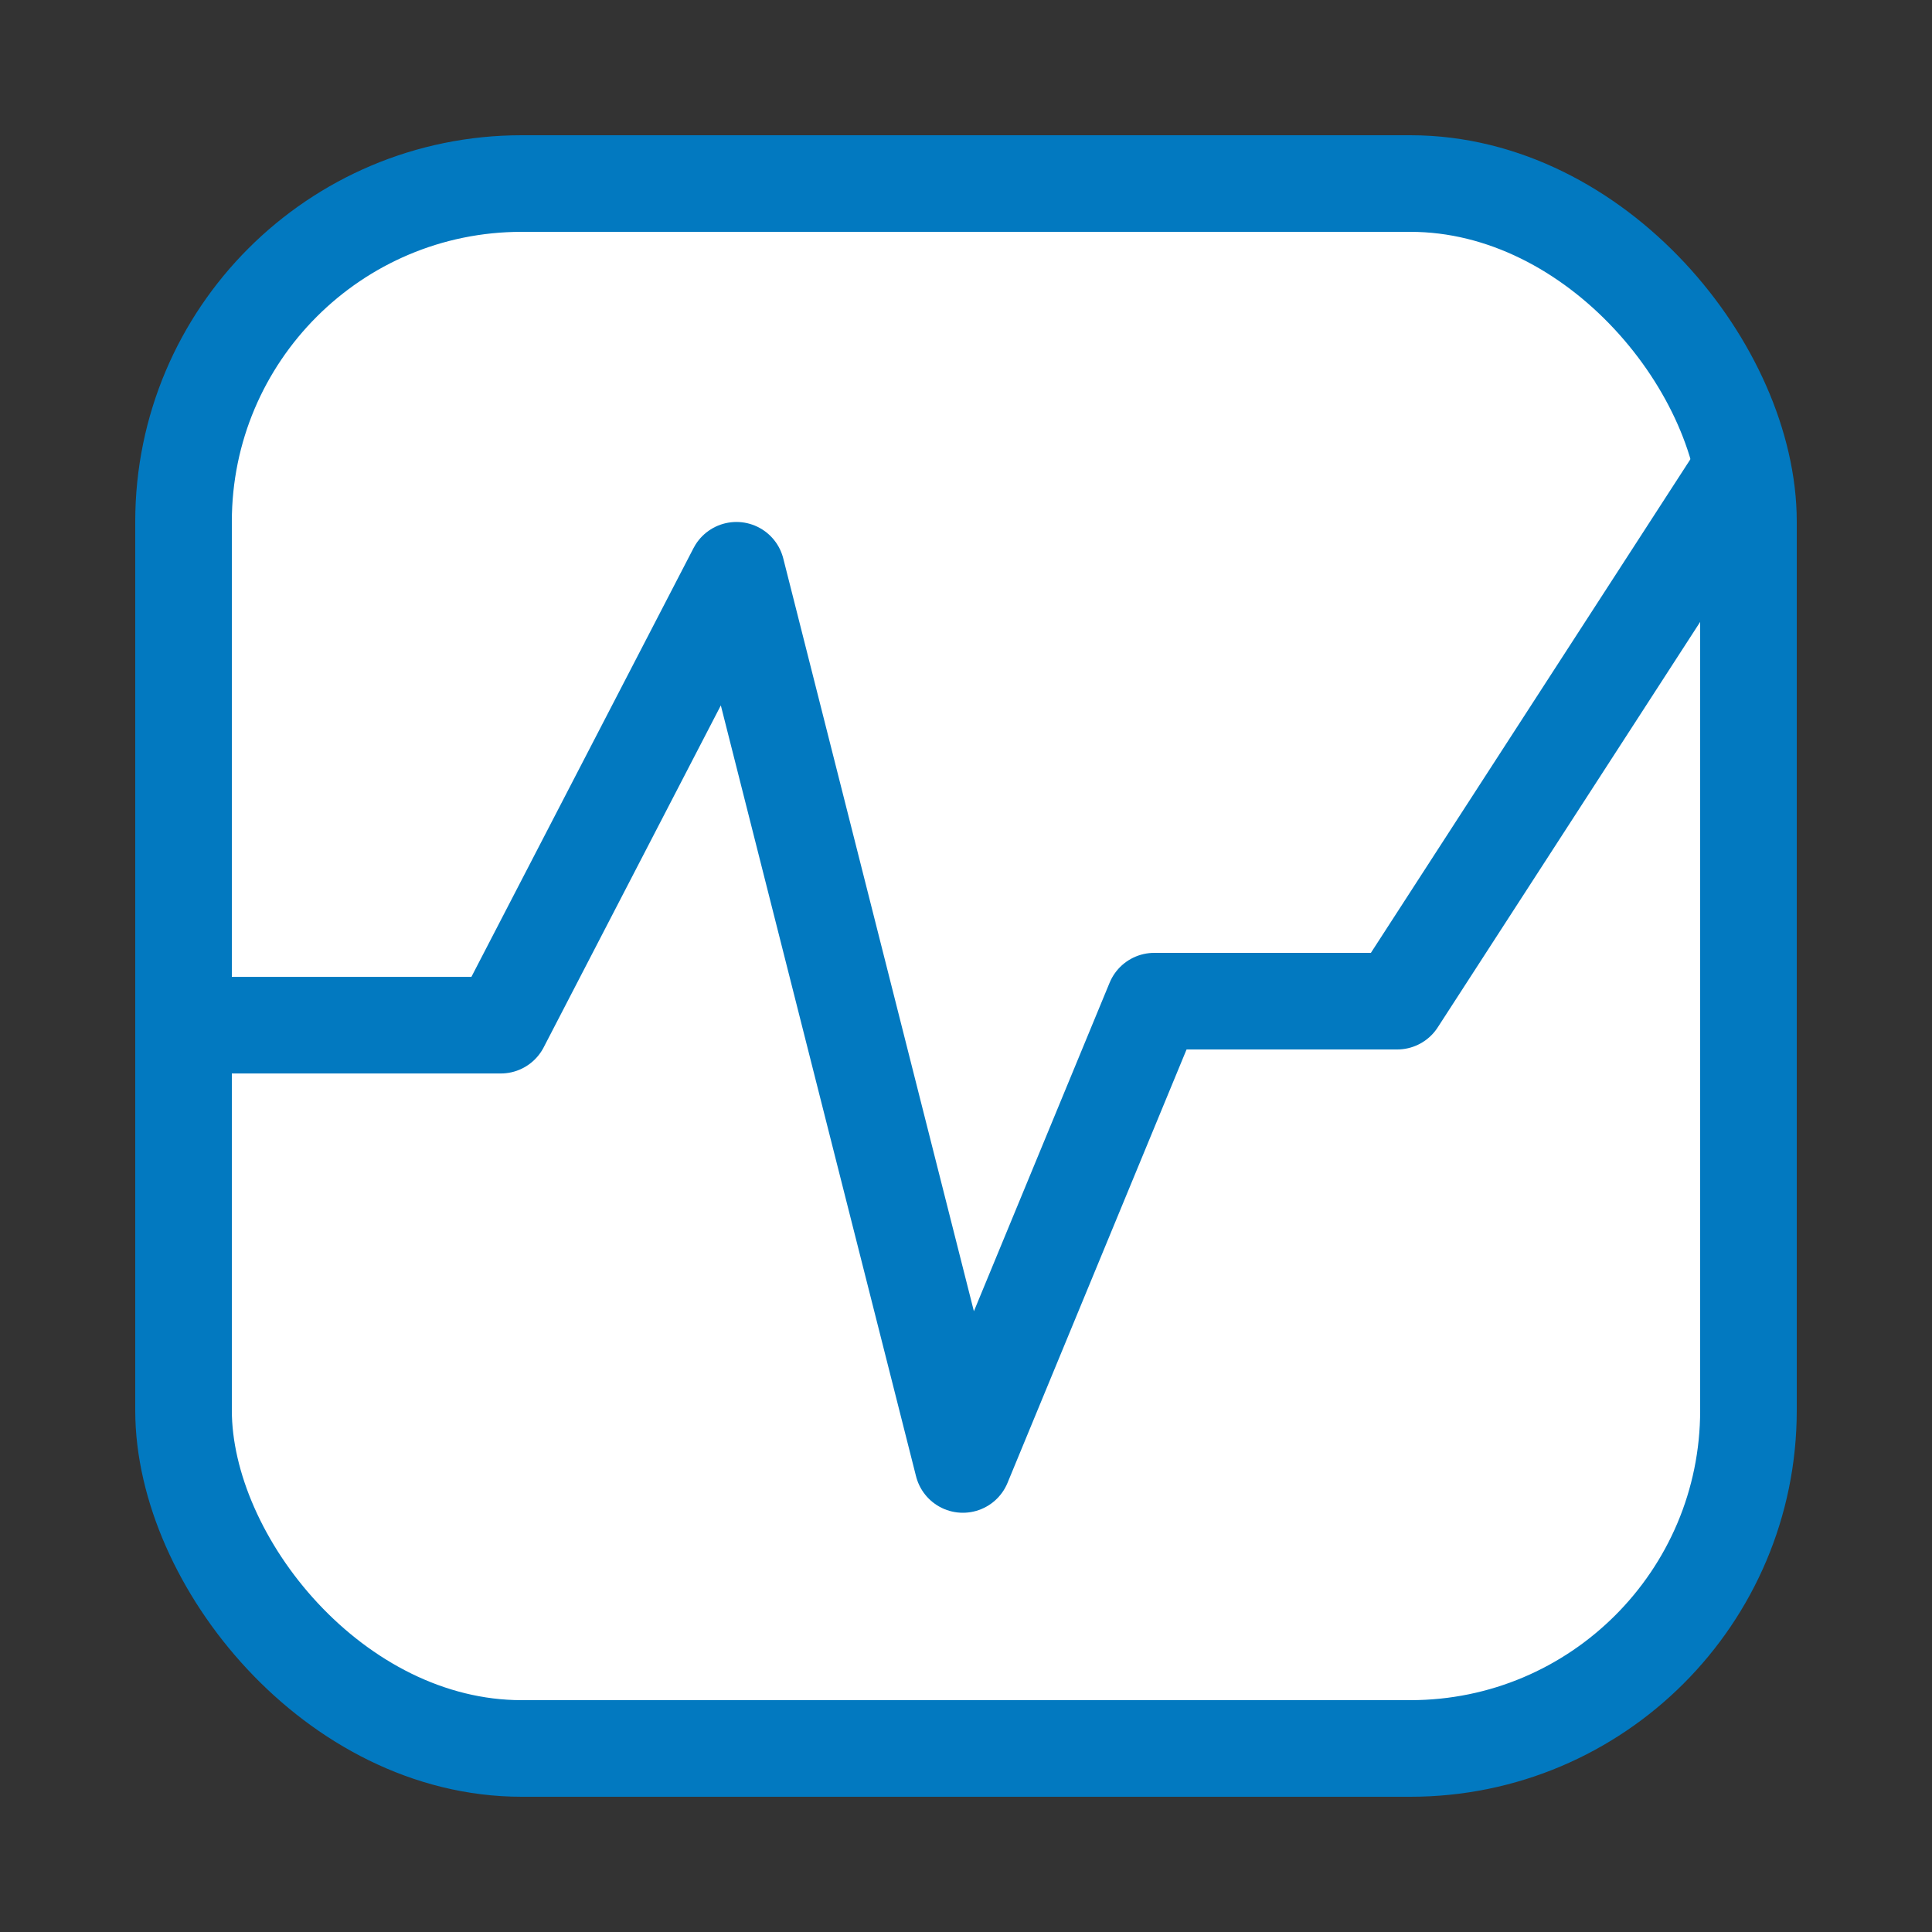
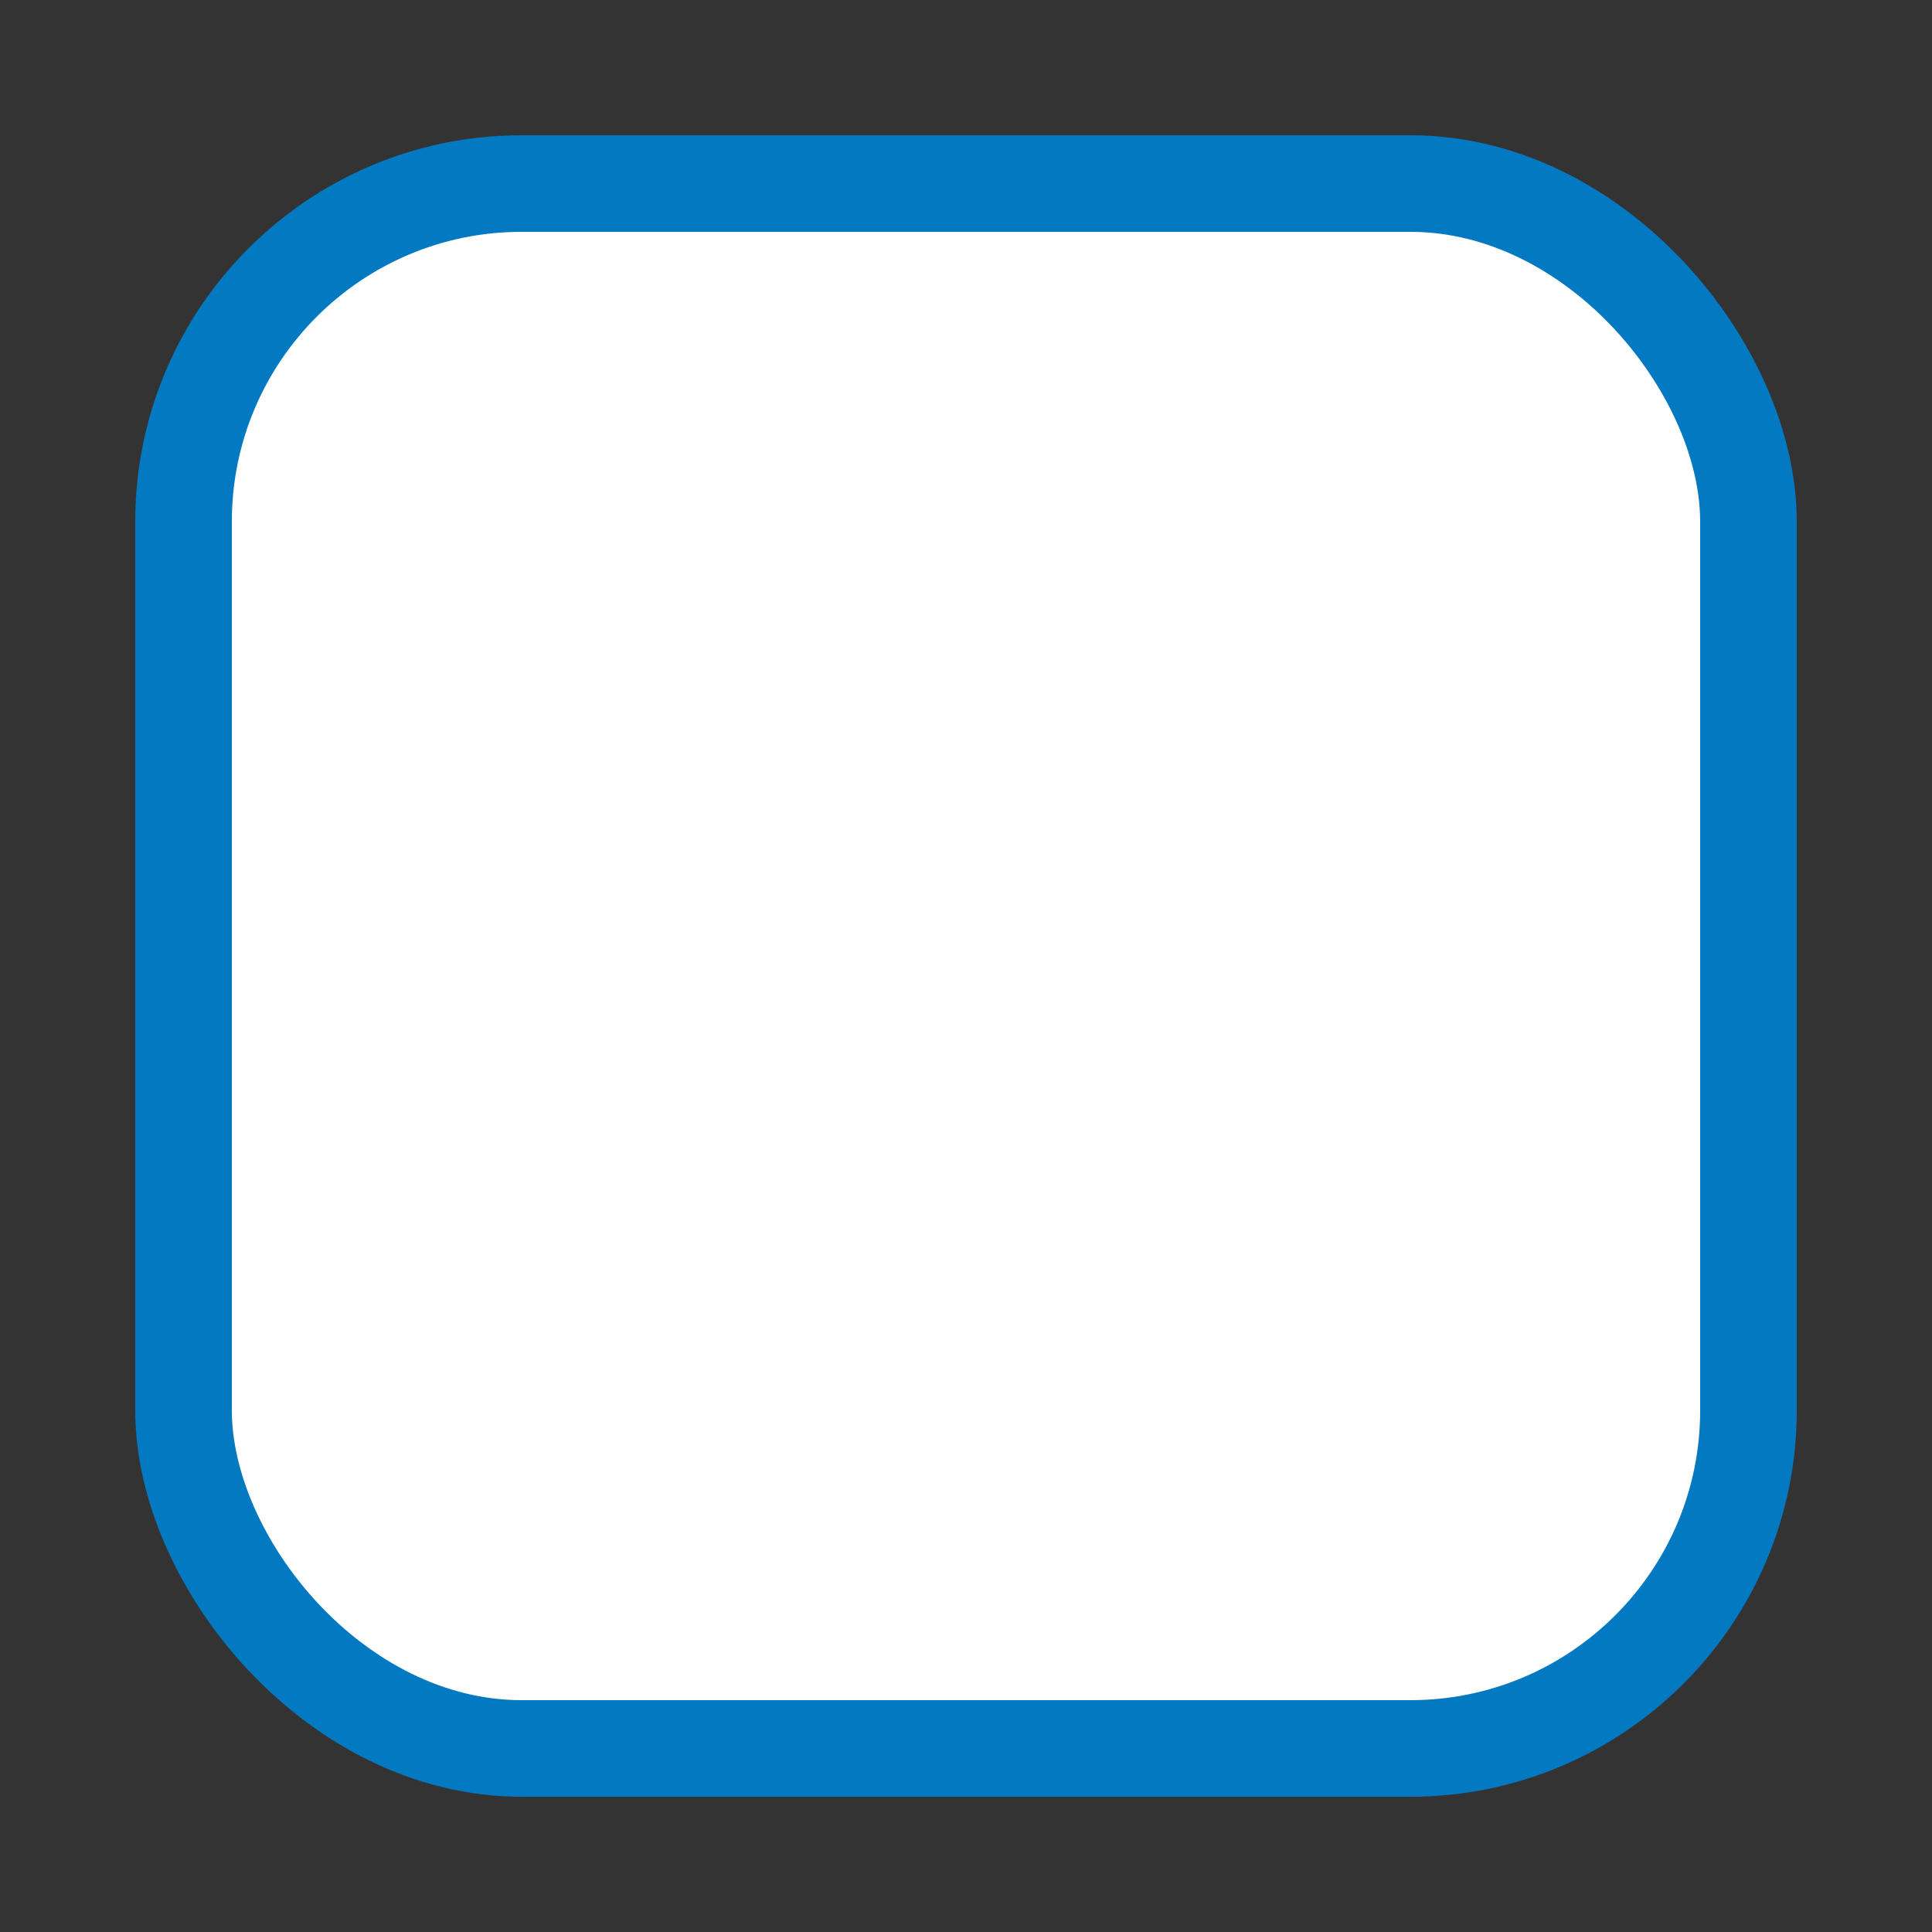
<svg xmlns="http://www.w3.org/2000/svg" width="100" height="100" viewBox="0 0 100 100" fill="none">
  <rect x="0" y="0" width="100" height="100" fill="#333333" stroke="none" />
  <rect x="9.5" y="9.5" width="81" height="81" rx="17.5" fill="white" stroke="#0279C0" stroke-width="5" />
-   <path d="M11.3 53.063H25.92L38.118 29.517L49.838 75.8L59.744 51.82H72.317L90 24.5" stroke="#0279C0" stroke-width="5" stroke-linecap="round" stroke-linejoin="round" />
</svg>